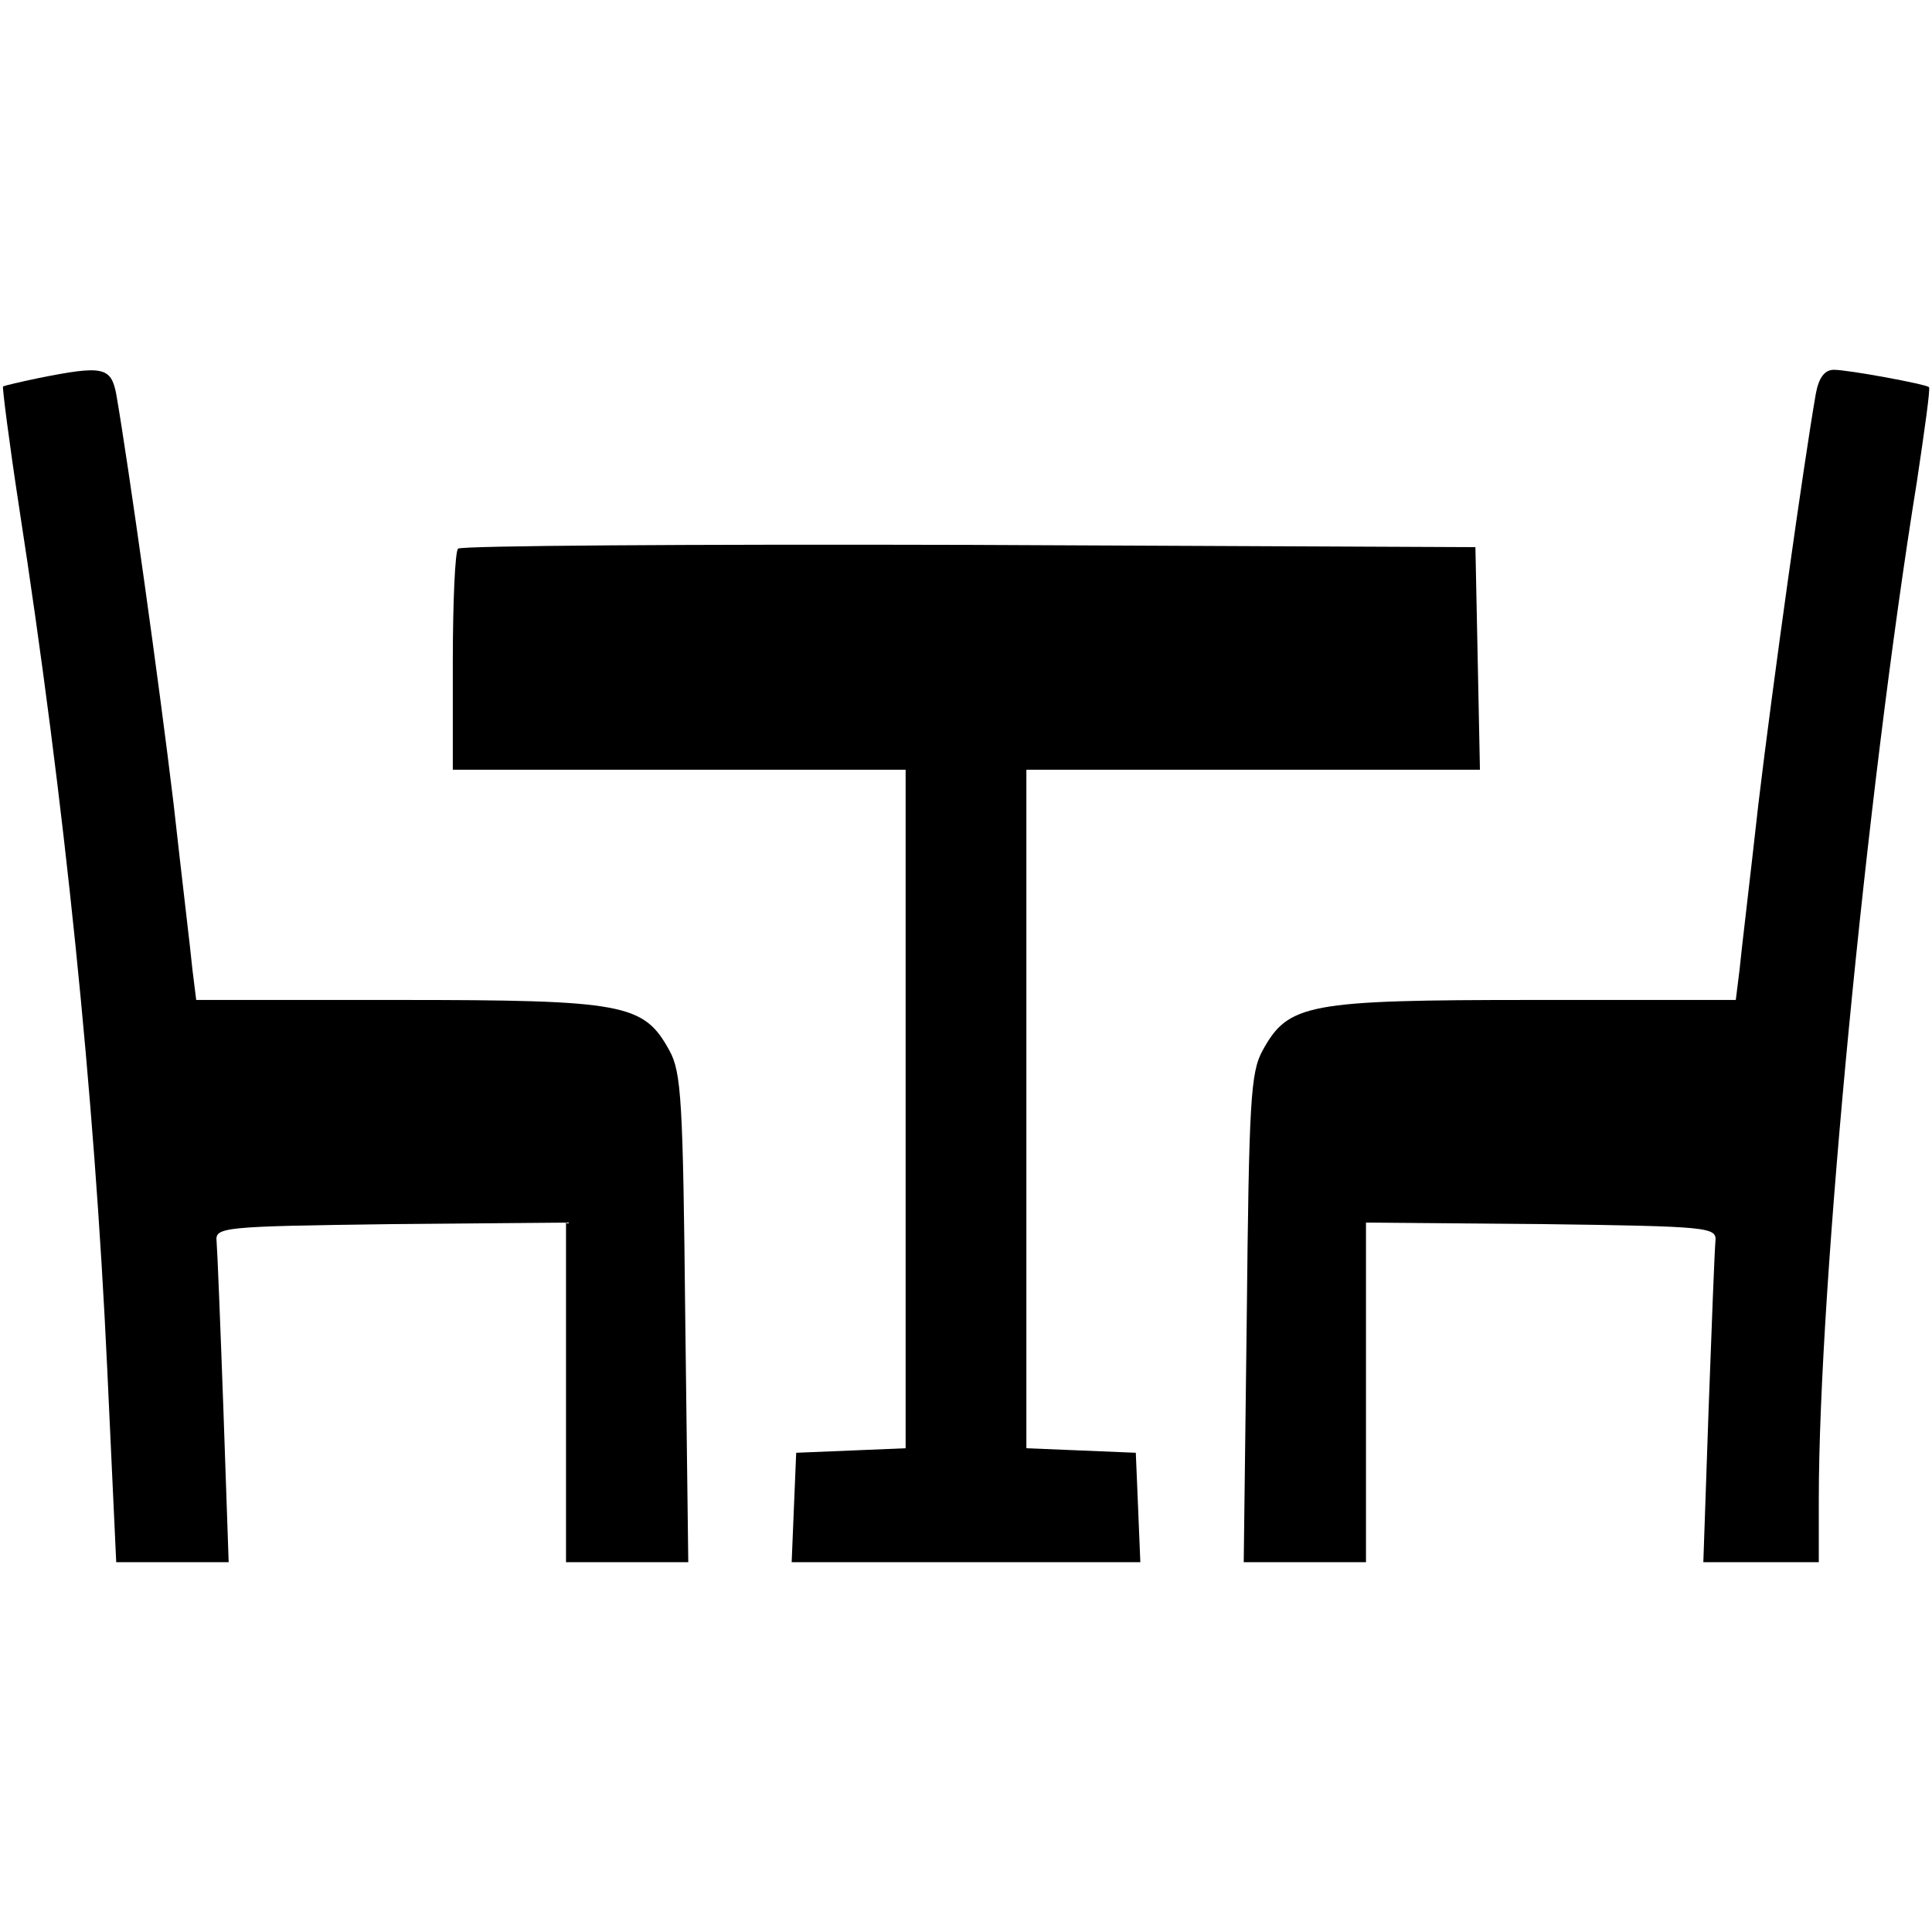
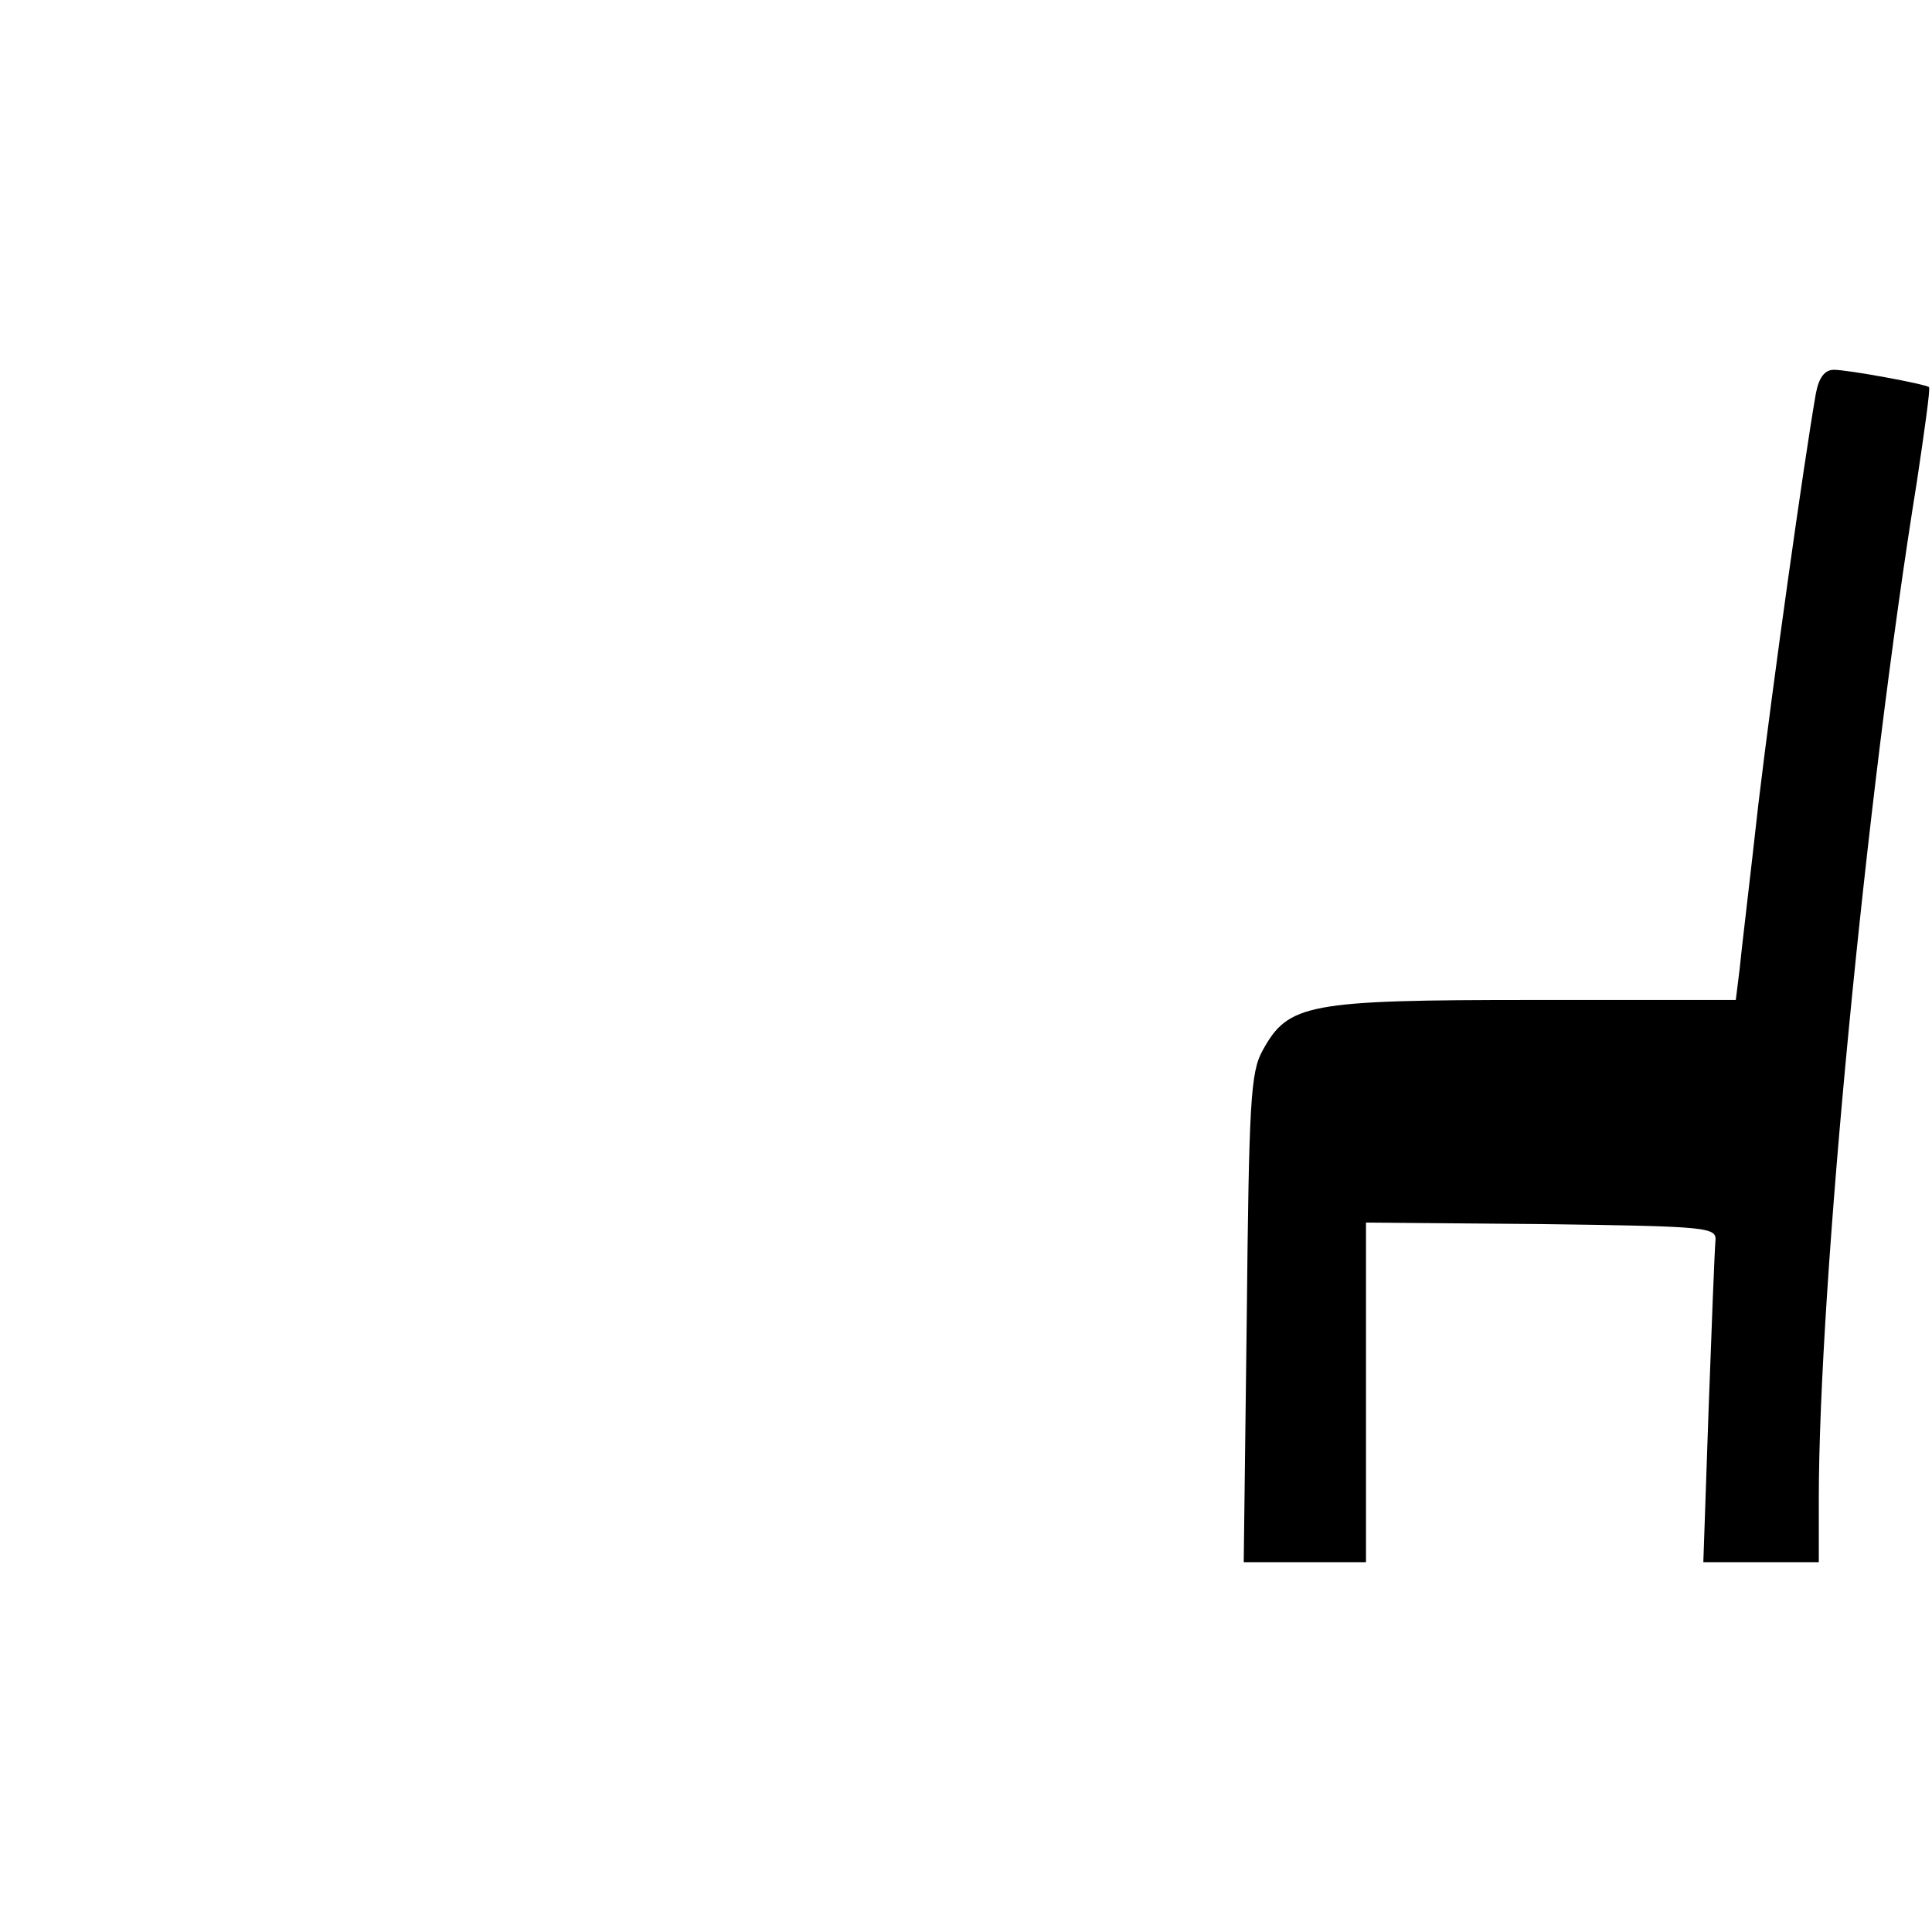
<svg xmlns="http://www.w3.org/2000/svg" version="1.0" width="256pt" height="256pt" viewBox="0 0 256 256" preserveAspectRatio="xMidYMid meet">
  <g transform="translate(0,256) scale(0.1,-0.1)" fill="#000000" stroke="none">
-     <path d="M51 2059 c-24 -5 -45 -10 -47 -11 -1 -2 8 -73 21 -158 61 -395 100 -778 117 -1142 l12 -258 74 0 75 0 -7 203 c-4 111 -8 211 -9 222 -2 19 6 20 231 23 l232 2 0 -225 0 -225 81 0 81 0 -4 323 c-3 288 -5 326 -21 355 -34 62 -59 67 -359 67 l-268 0 -5 40 c-2 22 -14 121 -25 220 -19 159 -60 451 -76 543 -7 36 -18 38 -103 21z" />
    <path d="M2406 2038 c-16 -92 -57 -384 -76 -543 -11 -99 -23 -198 -25 -220 l-5 -40 -268 0 c-300 0 -325 -5 -359 -67 -16 -29 -18 -67 -21 -355 l-4 -323 81 0 81 0 0 225 0 225 233 -2 c224 -3 232 -4 230 -23 -1 -11 -5 -111 -9 -222 l-7 -203 77 0 76 0 0 83 c0 282 63 934 130 1349 10 67 18 123 16 125 -4 4 -107 23 -126 23 -12 0 -20 -10 -24 -32z" />
-     <path d="M607 1833 c-4 -3 -7 -71 -7 -150 l0 -143 300 0 300 0 0 -450 0 -449 -72 -3 -73 -3 -3 -72 -3 -73 231 0 231 0 -3 73 -3 72 -72 3 -73 3 0 449 0 450 300 0 301 0 -3 148 -3 147 -671 3 c-369 1 -674 -1 -677 -5z" />
  </g>
</svg>